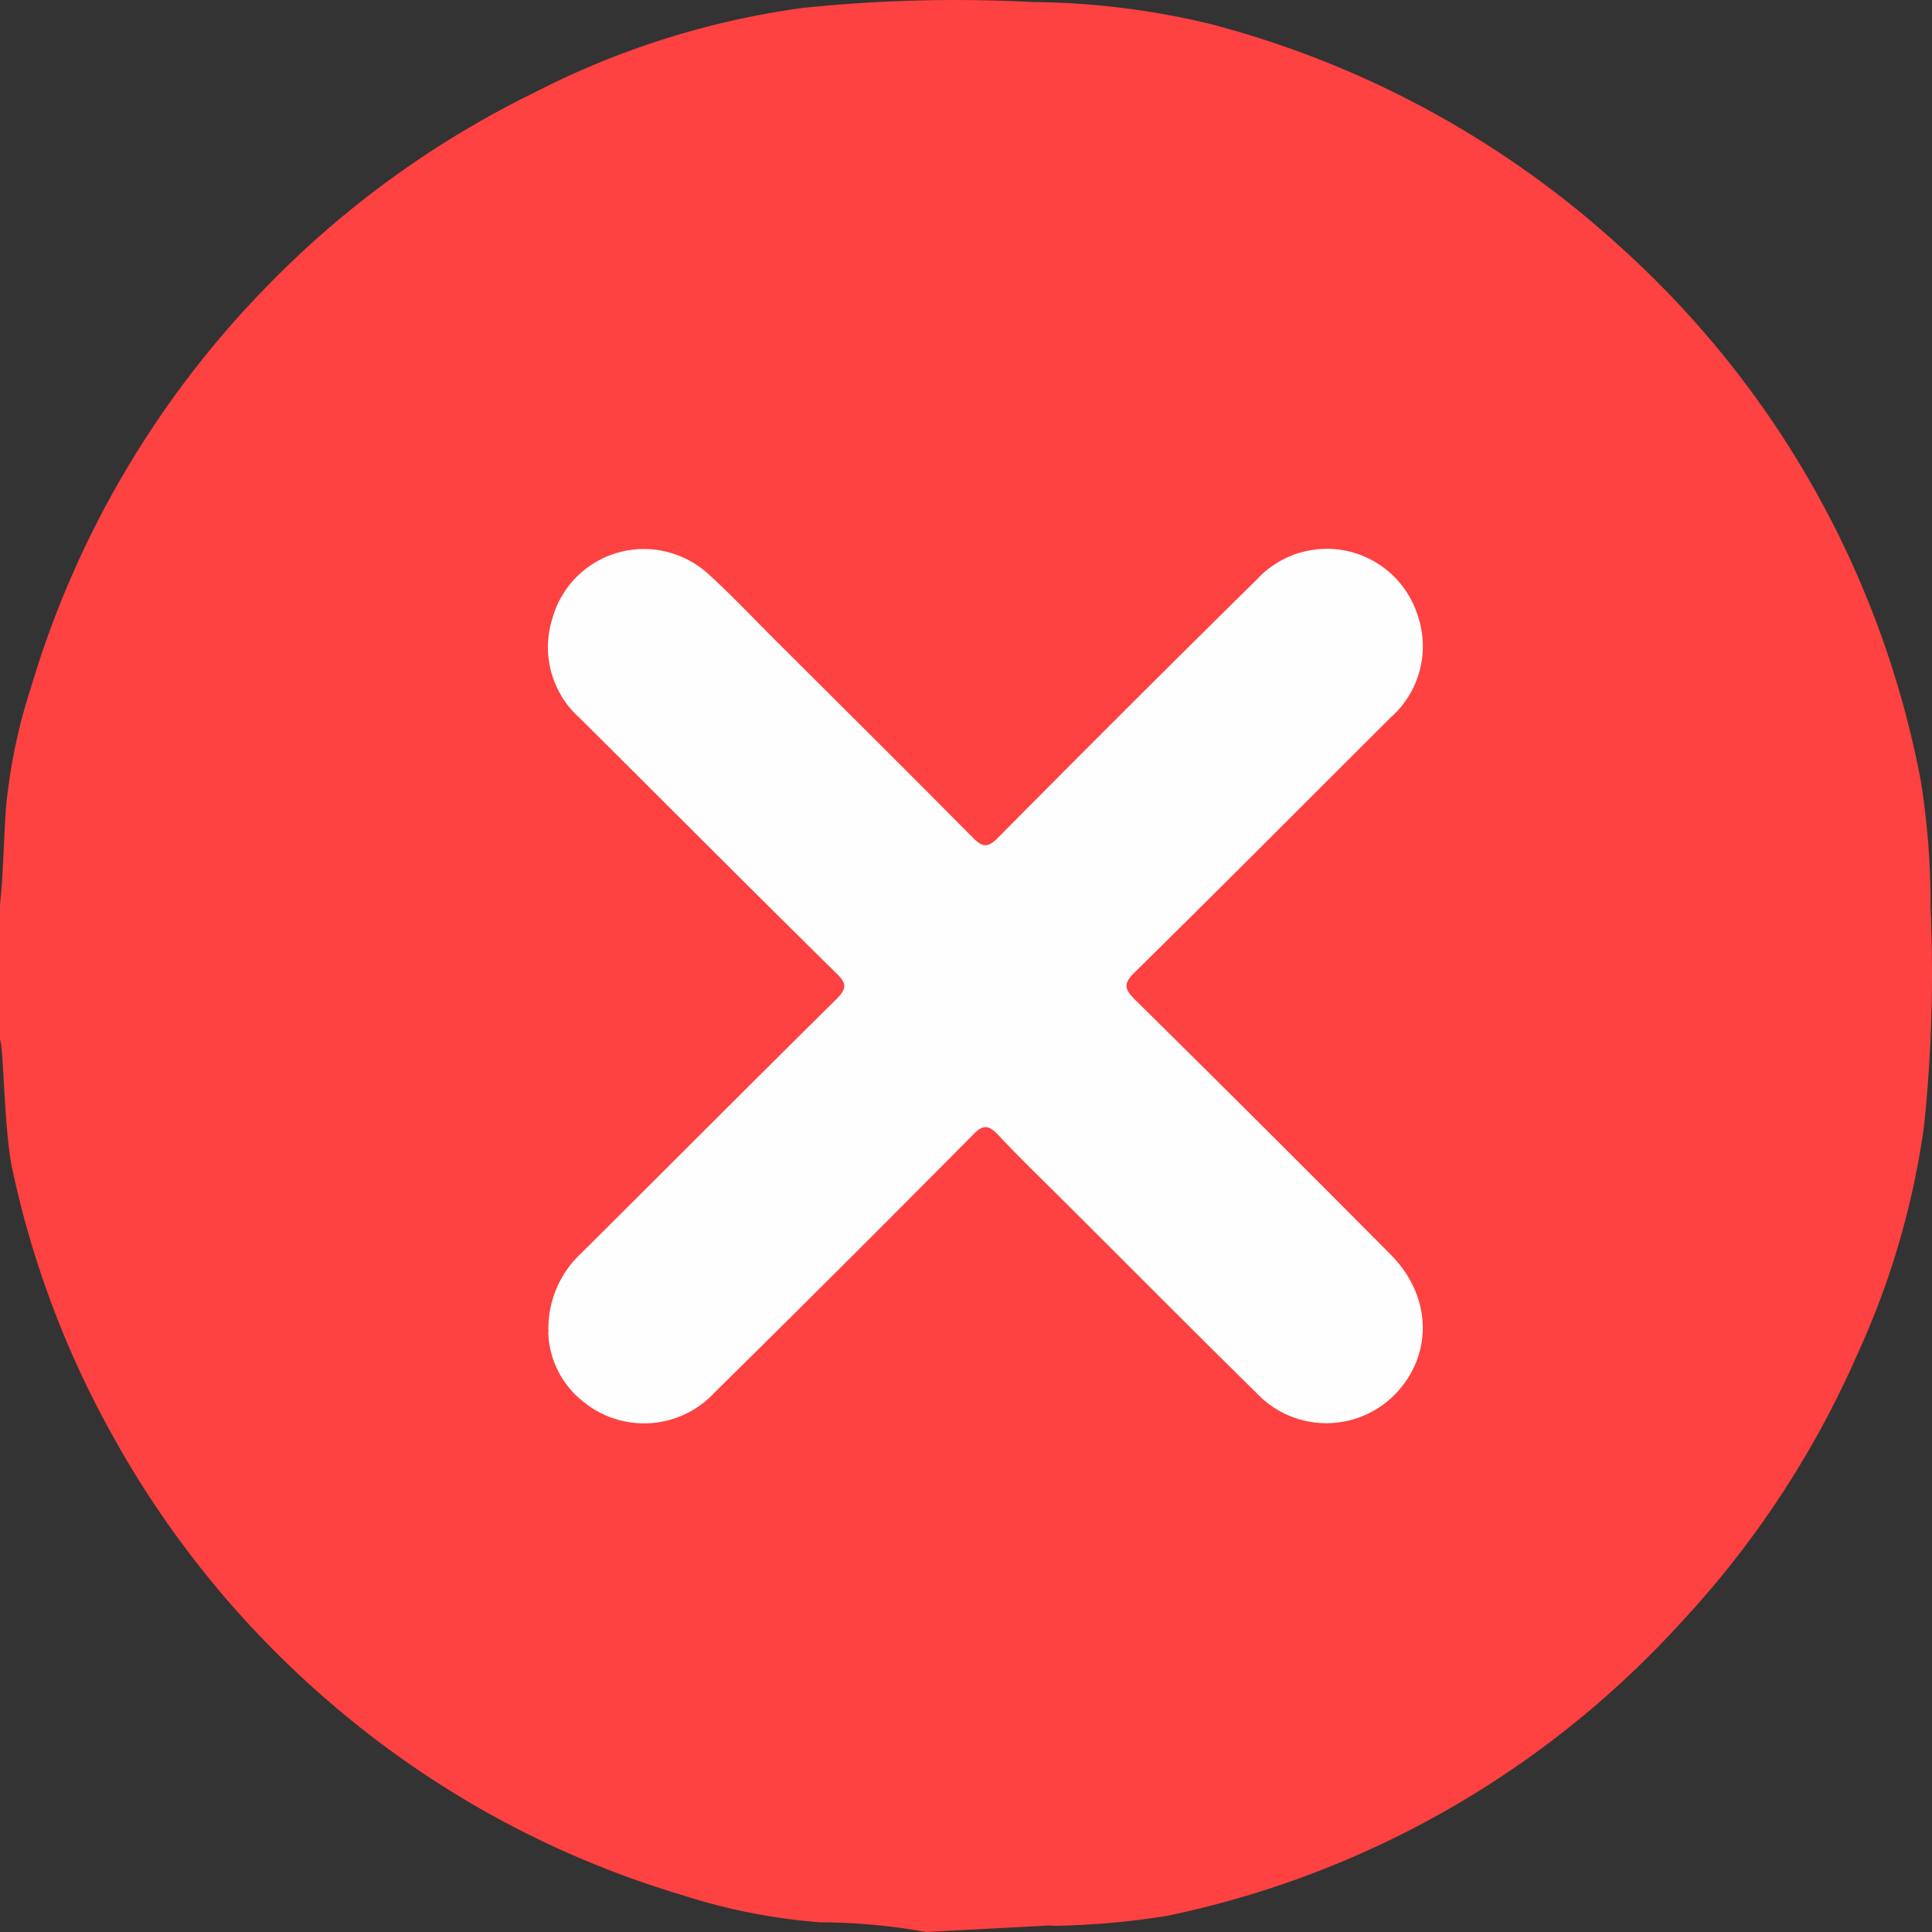
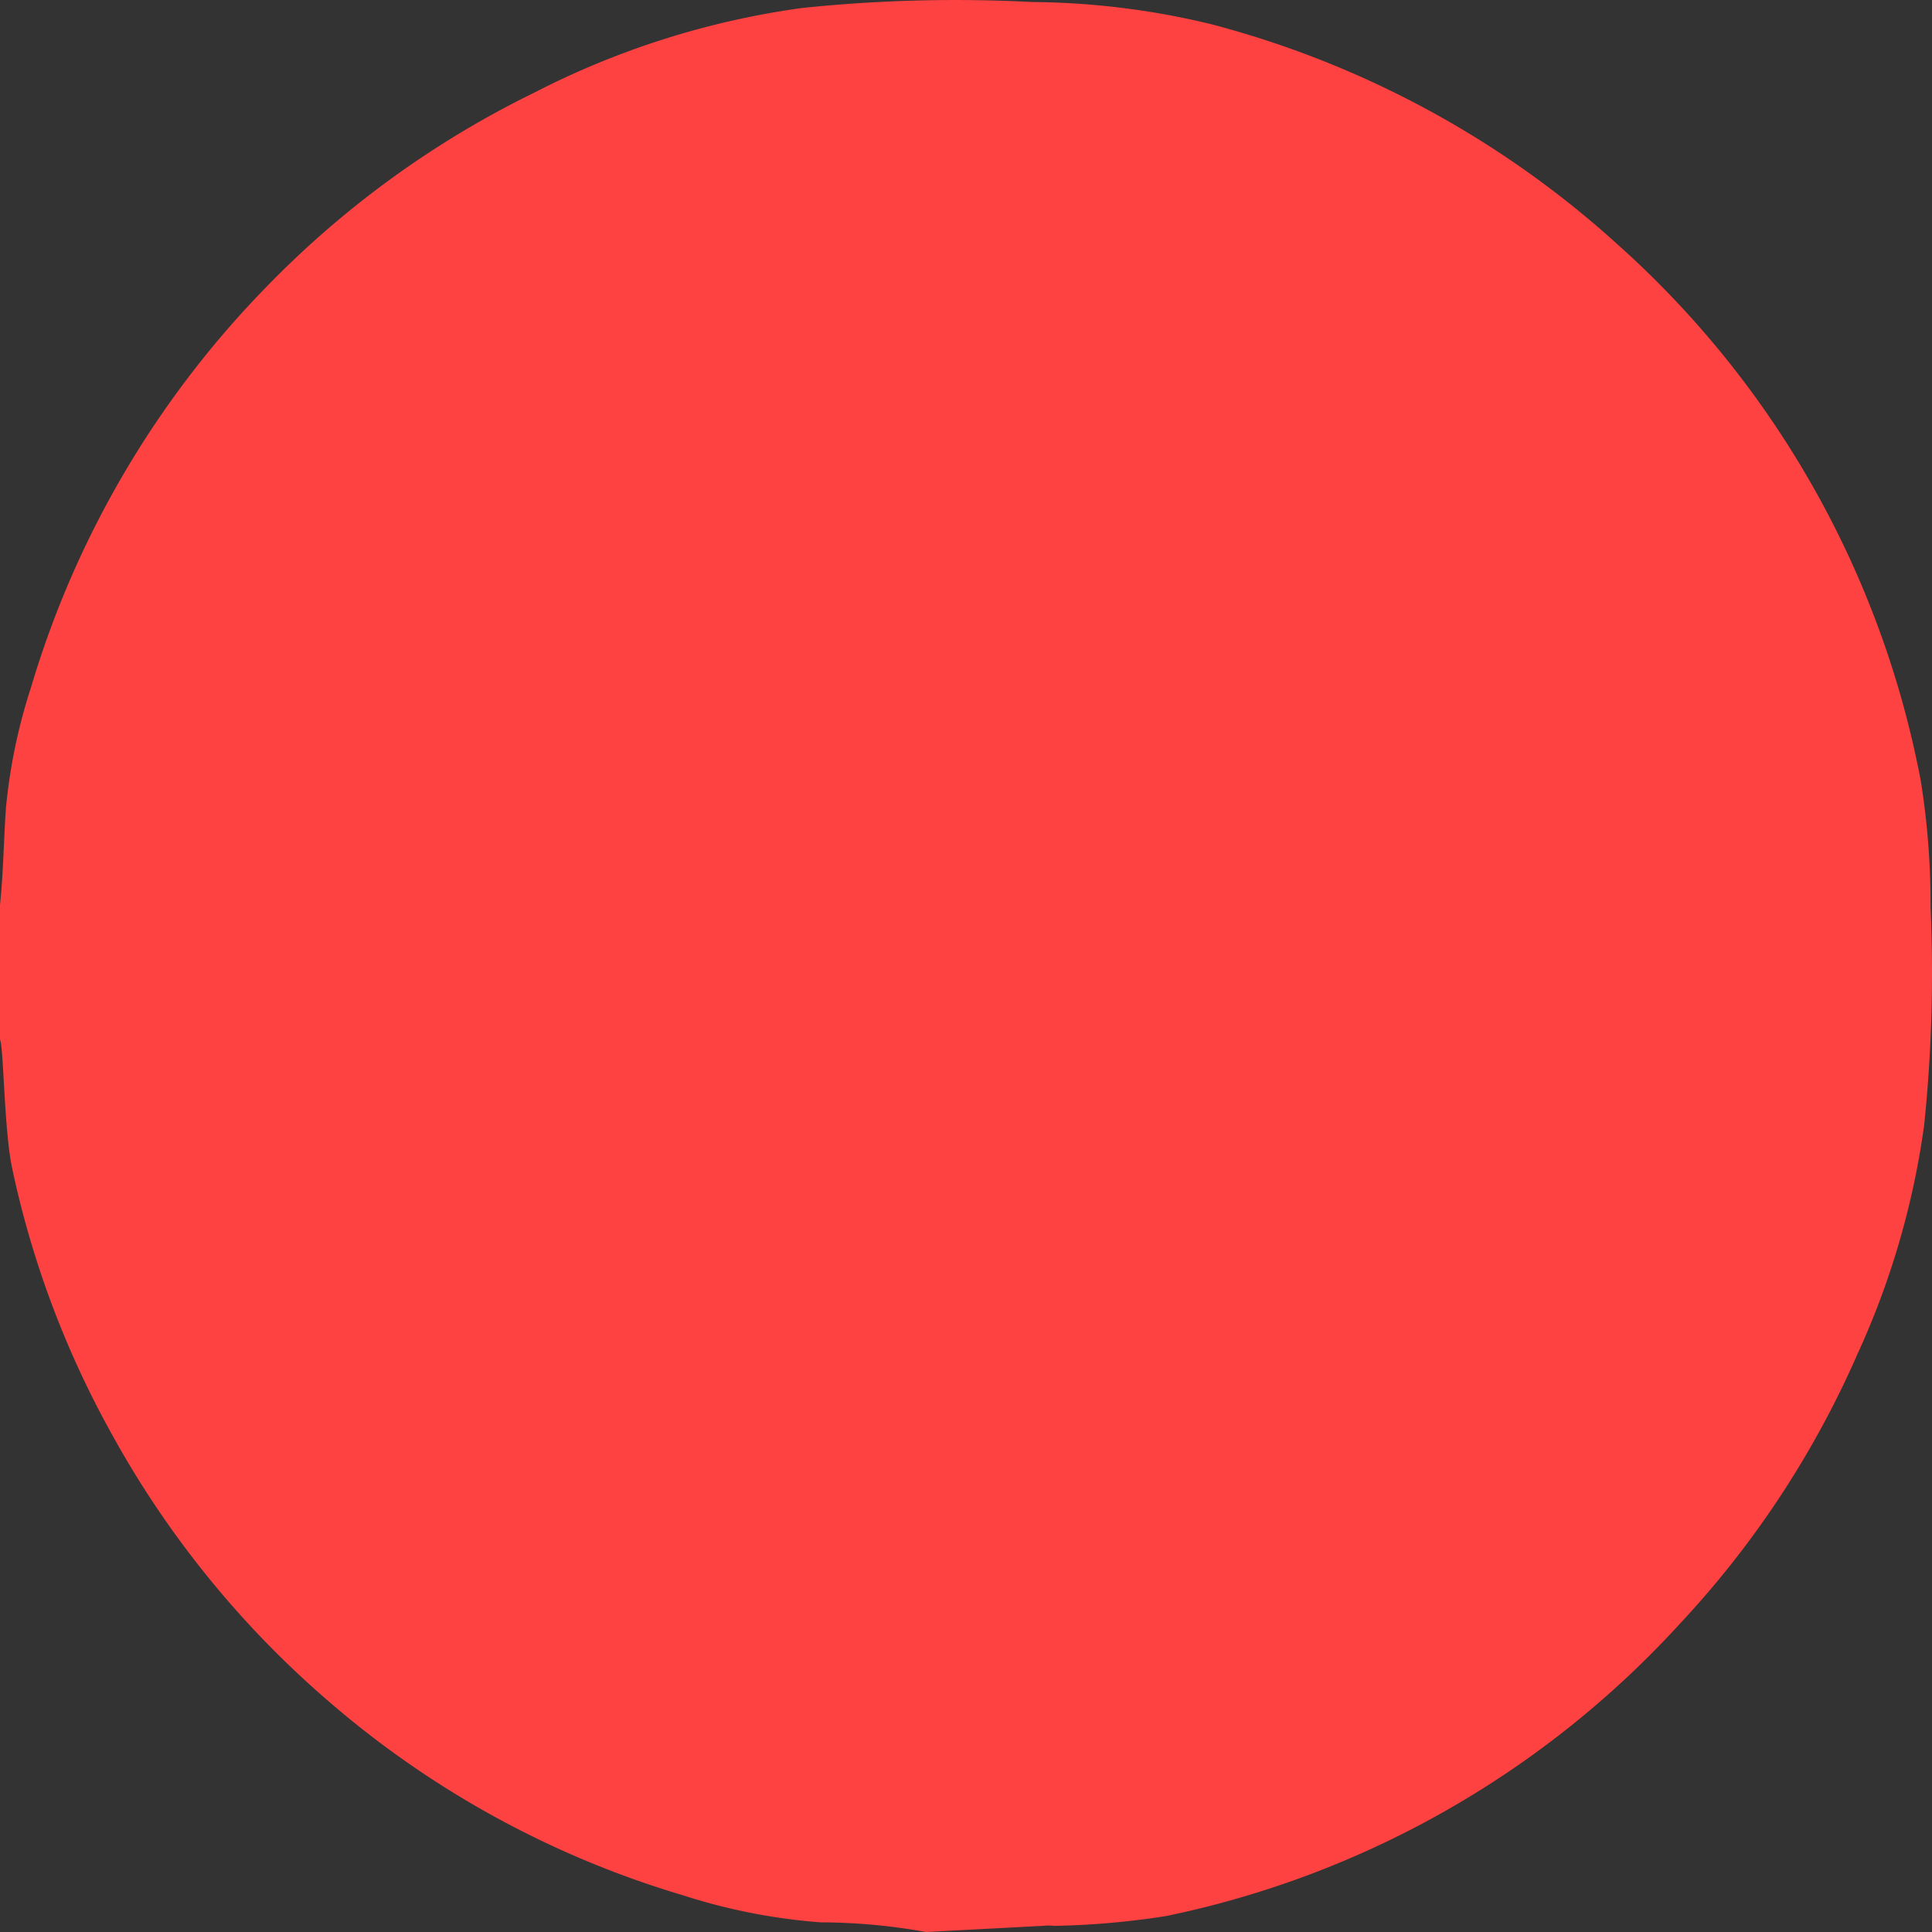
<svg xmlns="http://www.w3.org/2000/svg" width="23" height="23" fill="none">
  <rect width="100%" height="100%" fill="#333333" stroke="none" />
  <path fill="#FE4141" d="M0 12.35v-1.577c.04-.384.044-.772.071-1.158A6.67 6.67 0 0 1 .37 8.18a11.516 11.516 0 0 1 2.785-4.748A11.442 11.442 0 0 1 6.36 1.103 9.905 9.905 0 0 1 9.549.095a17.59 17.59 0 0 1 2.737-.071 9.313 9.313 0 0 1 2.125.262 11.555 11.555 0 0 1 4.857 2.634 11.406 11.406 0 0 1 3.598 6.373c.08.498.119 1.002.117 1.506.038.868.013 1.737-.077 2.6a9.679 9.679 0 0 1-.793 2.72 11.365 11.365 0 0 1-2.105 3.201 11.407 11.407 0 0 1-6.125 3.49 9.64 9.64 0 0 1-1.333.117.662.662 0 0 0-.139 0L11.025 23a7.162 7.162 0 0 0-1.258-.115 7.07 7.07 0 0 1-1.64-.323 11.409 11.409 0 0 1-4.21-2.304 11.53 11.53 0 0 1-2.59-3.192c-.55-.99-.95-2.058-1.184-3.166-.09-.423-.1-1.38-.138-1.506A.139.139 0 0 1 0 12.351Z" />
-   <path fill="#FEFEFE" d="M6.529 15.854a1.22 1.22 0 0 1 .388-.932c1.012-1.006 2.018-2.017 3.033-3.02.128-.127.14-.188 0-.322-1.022-1.005-2.032-2.023-3.05-3.033a1.13 1.13 0 0 1-.324-1.185 1.13 1.13 0 0 1 1.372-.79c.19.049.364.145.505.28.27.247.521.515.78.772.782.78 1.568 1.56 2.345 2.345.12.12.181.129.307 0 1.02-1.03 2.046-2.054 3.077-3.07a1.134 1.134 0 0 1 1.918.436 1.129 1.129 0 0 1-.323 1.205c-1.015 1.012-2.026 2.028-3.048 3.035-.13.13-.132.19 0 .323a403.617 403.617 0 0 1 3.046 3.037c.474.475.51 1.142.097 1.616a1.143 1.143 0 0 1-1.692.034c-.756-.744-1.502-1.497-2.254-2.245-.275-.275-.555-.543-.82-.826-.116-.121-.18-.134-.308 0a376.759 376.759 0 0 1-3.077 3.07 1.143 1.143 0 0 1-1.564.097 1.087 1.087 0 0 1-.41-.827Z" />
</svg>